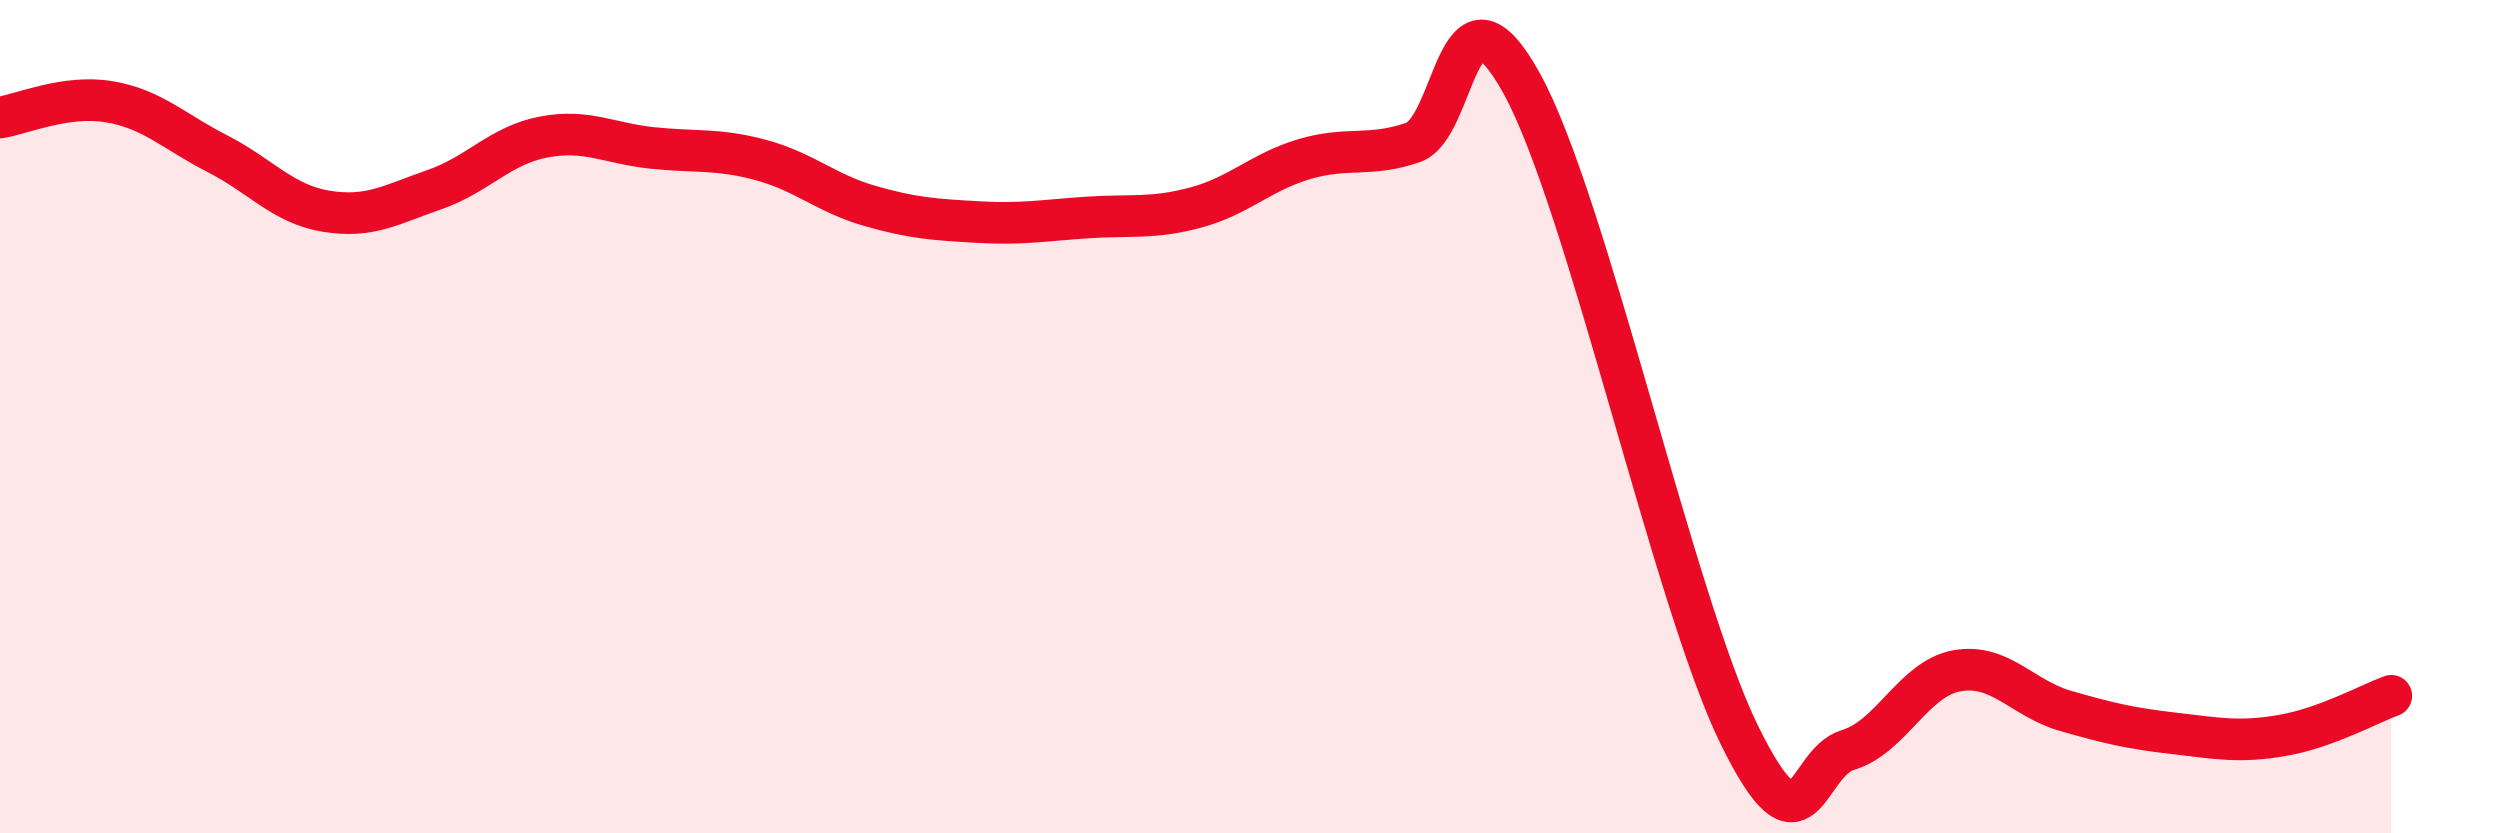
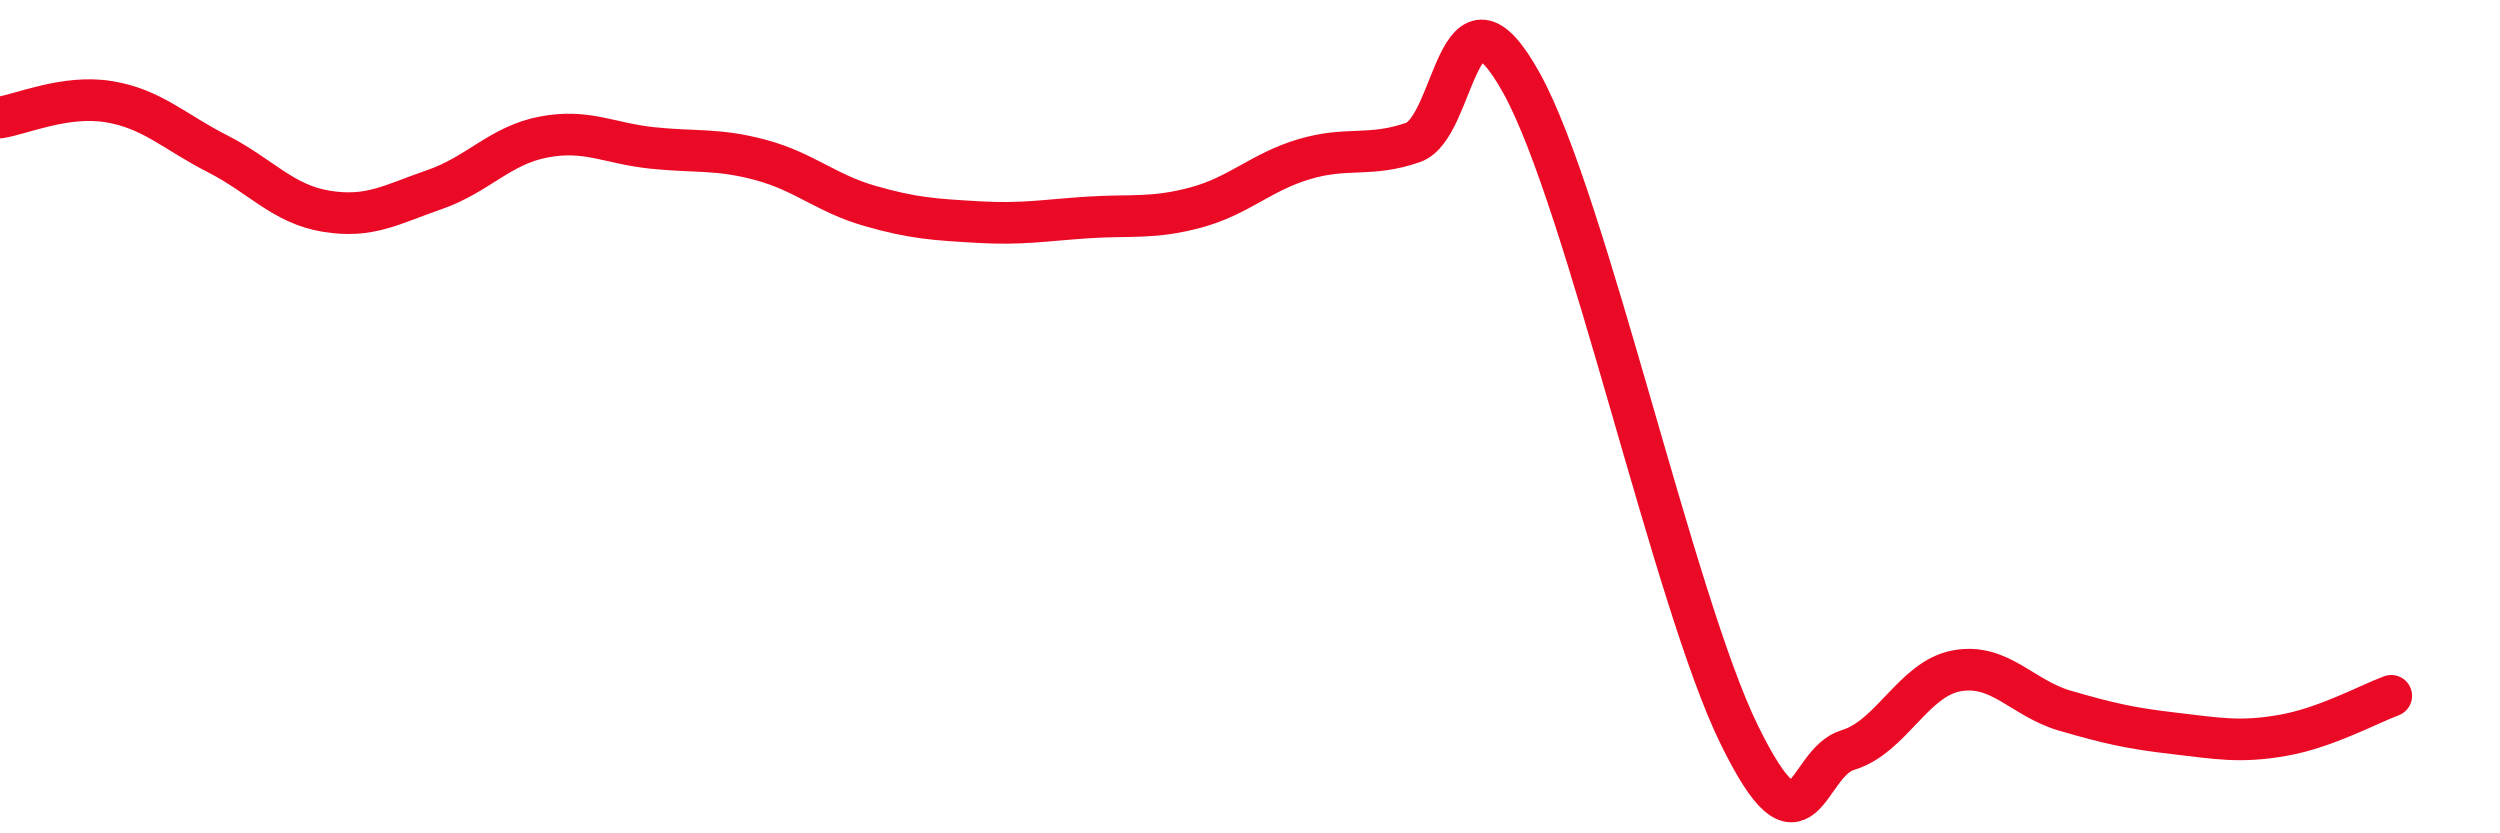
<svg xmlns="http://www.w3.org/2000/svg" width="60" height="20" viewBox="0 0 60 20">
-   <path d="M 0,2.82 C 0.52,2.74 1.57,2.27 2.61,2.44 C 3.65,2.61 4.18,3.16 5.22,3.69 C 6.26,4.22 6.79,4.9 7.83,5.07 C 8.87,5.24 9.39,4.91 10.43,4.55 C 11.47,4.19 12,3.49 13.04,3.29 C 14.08,3.09 14.61,3.44 15.65,3.55 C 16.69,3.66 17.22,3.56 18.26,3.84 C 19.3,4.12 19.83,4.64 20.87,4.94 C 21.91,5.24 22.44,5.27 23.48,5.33 C 24.52,5.39 25.05,5.29 26.09,5.22 C 27.13,5.15 27.66,5.26 28.7,4.98 C 29.74,4.7 30.26,4.13 31.3,3.82 C 32.34,3.51 32.87,3.78 33.91,3.42 C 34.95,3.06 34.95,-0.84 36.52,2 C 38.09,4.84 40.17,14.43 41.74,17.63 C 43.31,20.83 43.31,18.31 44.35,18 C 45.39,17.69 45.92,16.29 46.96,16.1 C 48,15.91 48.53,16.76 49.57,17.06 C 50.61,17.36 51.13,17.48 52.17,17.6 C 53.21,17.72 53.74,17.83 54.78,17.65 C 55.82,17.47 56.87,16.89 57.39,16.7L57.39 20L0 20Z" fill="#EB0A25" opacity="0.1" stroke-linecap="round" stroke-linejoin="round" />
  <path d="M 0,2.82 C 0.52,2.74 1.57,2.27 2.61,2.44 C 3.65,2.61 4.18,3.16 5.22,3.69 C 6.26,4.22 6.79,4.9 7.83,5.07 C 8.87,5.24 9.39,4.91 10.43,4.55 C 11.47,4.19 12,3.49 13.04,3.29 C 14.08,3.09 14.61,3.44 15.65,3.55 C 16.69,3.66 17.22,3.56 18.26,3.84 C 19.3,4.12 19.83,4.64 20.87,4.94 C 21.91,5.24 22.44,5.27 23.48,5.33 C 24.52,5.39 25.05,5.29 26.09,5.22 C 27.13,5.15 27.66,5.26 28.7,4.98 C 29.74,4.7 30.26,4.13 31.3,3.82 C 32.34,3.51 32.87,3.78 33.91,3.42 C 34.95,3.06 34.95,-0.84 36.52,2 C 38.09,4.84 40.17,14.43 41.74,17.63 C 43.31,20.83 43.31,18.31 44.35,18 C 45.39,17.69 45.92,16.29 46.96,16.1 C 48,15.91 48.53,16.76 49.57,17.06 C 50.61,17.36 51.13,17.48 52.17,17.6 C 53.21,17.72 53.74,17.83 54.78,17.65 C 55.82,17.47 56.87,16.89 57.39,16.7" stroke="#EB0A25" stroke-width="1" fill="none" stroke-linecap="round" stroke-linejoin="round" />
</svg>